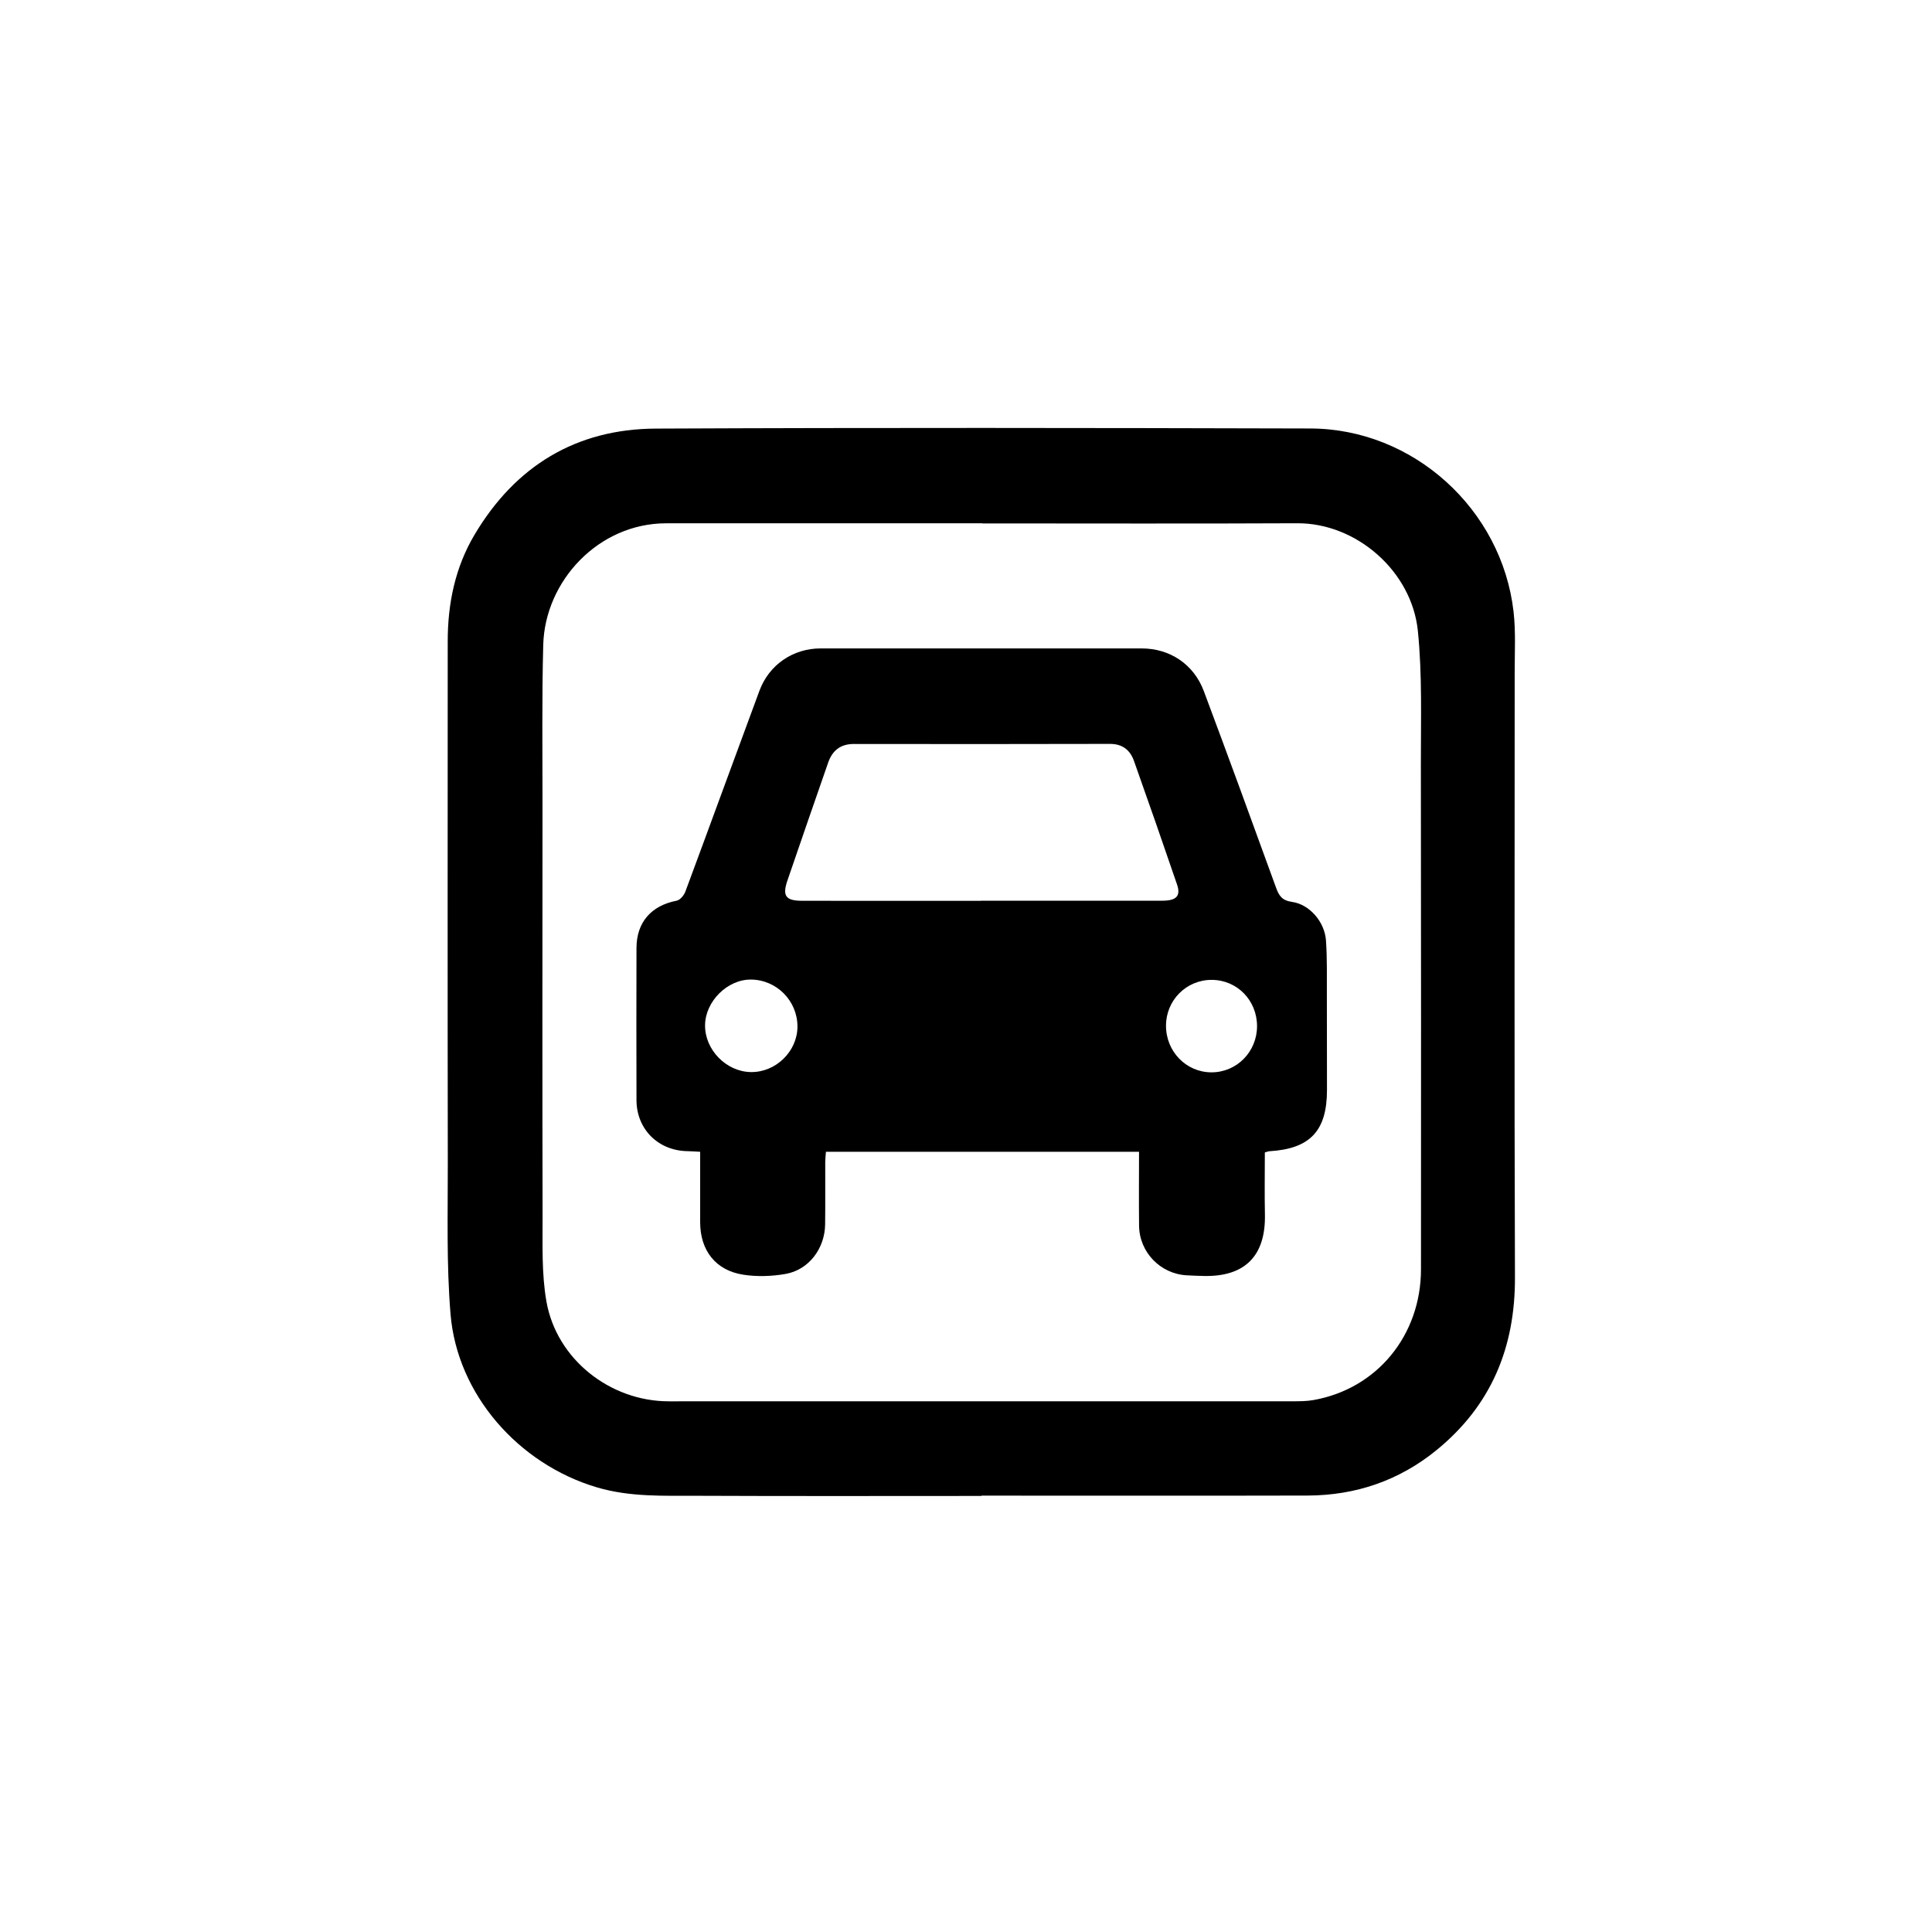
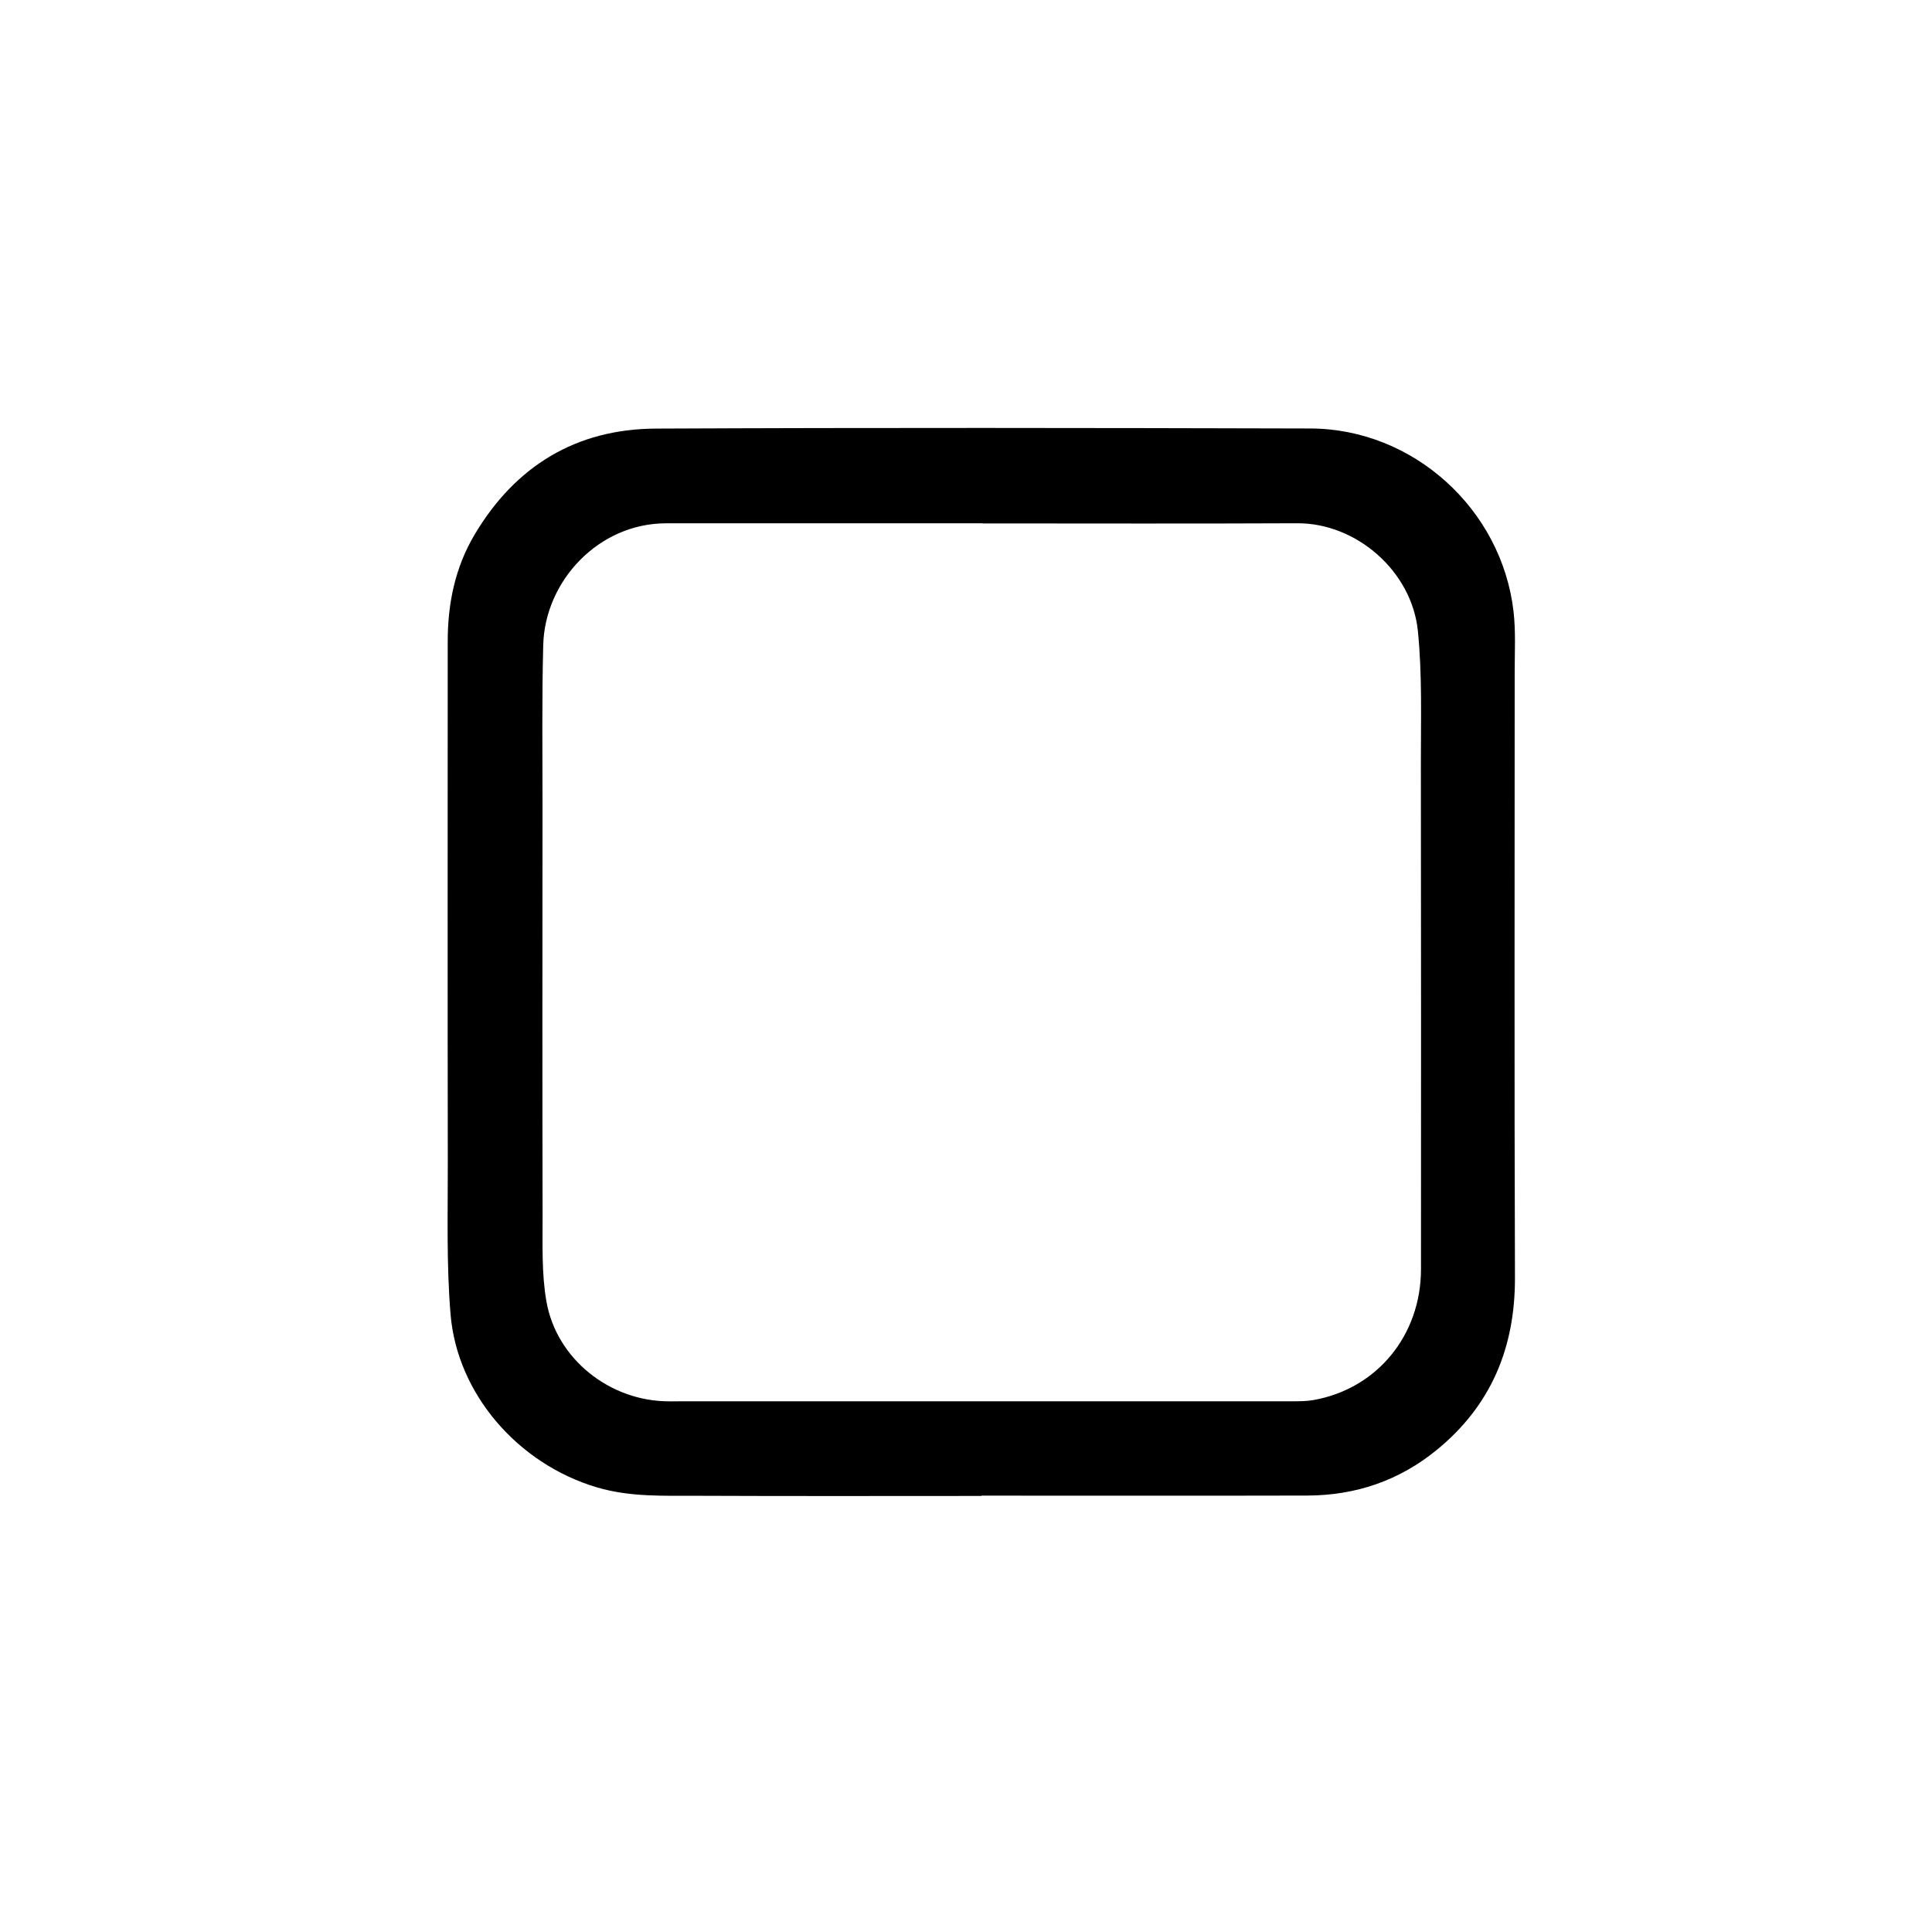
<svg xmlns="http://www.w3.org/2000/svg" id="a" viewBox="0 0 500 500">
  <path d="M254.02,387.15c-24.42,0-48.85,.07-73.27-.04-8.84-.04-17.7,.39-26.4-2.22-20.2-6.05-36.02-24-37.75-44.78-1.07-12.92-.69-25.98-.71-38.97-.07-45.06-.03-90.11-.02-135.17,0-9.78,1.92-19.14,6.95-27.6,10.55-17.76,26.28-27.36,46.91-27.45,56.46-.26,112.93-.18,169.39-.03,26.62,.07,49.56,20.87,52.59,47.43,.58,5.12,.29,10.35,.29,15.53,.01,52.24-.12,104.48,.07,156.72,.07,18.19-6.17,33.21-20.31,44.73-9.69,7.9-20.93,11.71-33.38,11.75-28.12,.07-56.25,.02-84.37,.02v.06Zm.23-251.72c-27.27,0-54.55,.01-81.82,0-17.55-.01-31.4,14.95-31.84,31.46-.37,13.84-.18,27.7-.19,41.55-.02,35.42-.06,70.84,.02,106.26,.02,7.37-.27,14.89,.99,22.09,2.62,15,16.5,25.87,31.68,25.87,53.81,0,107.62,0,161.43-.01,1.79,0,3.61,0,5.37-.31,16.47-2.9,27.86-16.76,27.86-33.89,.01-43.56,.04-87.13-.03-130.69-.02-11.51,.38-23.09-.78-34.5-1.57-15.42-15.89-27.91-31.2-27.84-27.17,.13-54.34,.04-81.51,.04Z" />
-   <path d="M327.34,298.26c0,5.33-.09,10.7,.02,16.06,.22,10.66-5.15,16.13-15.79,15.9-1.48-.03-2.96-.09-4.44-.17-6.82-.36-12.27-5.98-12.34-12.85-.07-6.32-.01-12.64-.01-19.12h-81.03c-.06,.82-.17,1.73-.18,2.63-.02,5.39,.04,10.78-.03,16.18-.08,6.22-4.22,11.74-10.21,12.8-3.58,.63-7.42,.76-11,.2-7.15-1.12-11.12-6.3-11.13-13.55,0-6.01,0-12.02,0-18.26-1.22-.06-2.23-.14-3.25-.16-7.59-.1-13.21-5.66-13.23-13.21-.04-13.11-.03-26.22,0-39.33,0-6.68,3.81-11.01,10.39-12.28,.89-.17,1.91-1.39,2.26-2.35,6.43-17.3,12.74-34.65,19.16-51.96,2.51-6.77,8.7-10.97,15.83-10.98,27.69,0,55.39,0,83.08,0,7.3,0,13.49,4.07,16.1,11.03,6.32,16.89,12.51,33.83,18.66,50.78,.77,2.14,1.53,3.42,4.16,3.79,4.57,.64,8.47,5.19,8.8,9.99,.33,4.74,.21,9.5,.23,14.26,.03,8.14,.03,16.28,.03,24.42,0,10.6-4.37,15.23-14.9,15.86-.3,.02-.59,.15-1.18,.31Zm-73.49-65.14v-.02c15.65,0,31.29,0,46.94,0,3.66,0,4.85-1.21,3.82-4.21-3.65-10.68-7.36-21.34-11.14-31.97-1-2.81-2.98-4.41-6.22-4.4-22.1,.06-44.19,.05-66.29,.02-3.46,0-5.55,1.72-6.63,4.81-3.54,10.16-7.05,20.33-10.54,30.51-1.36,3.98-.48,5.25,3.75,5.26,15.43,.04,30.87,.01,46.3,.01Zm-59.5,20.39c-6.08-.05-11.8,5.61-11.88,11.78-.09,6.35,5.44,12.04,11.8,12.16,6.47,.13,12.09-5.33,12.11-11.75,.02-6.67-5.37-12.13-12.03-12.19Zm130.97,12.07c0-6.7-5.15-11.97-11.73-11.99-6.56-.02-11.84,5.28-11.83,11.88,0,6.67,5.23,12.03,11.74,12.05,6.55,.02,11.81-5.3,11.82-11.94Z" />
</svg>